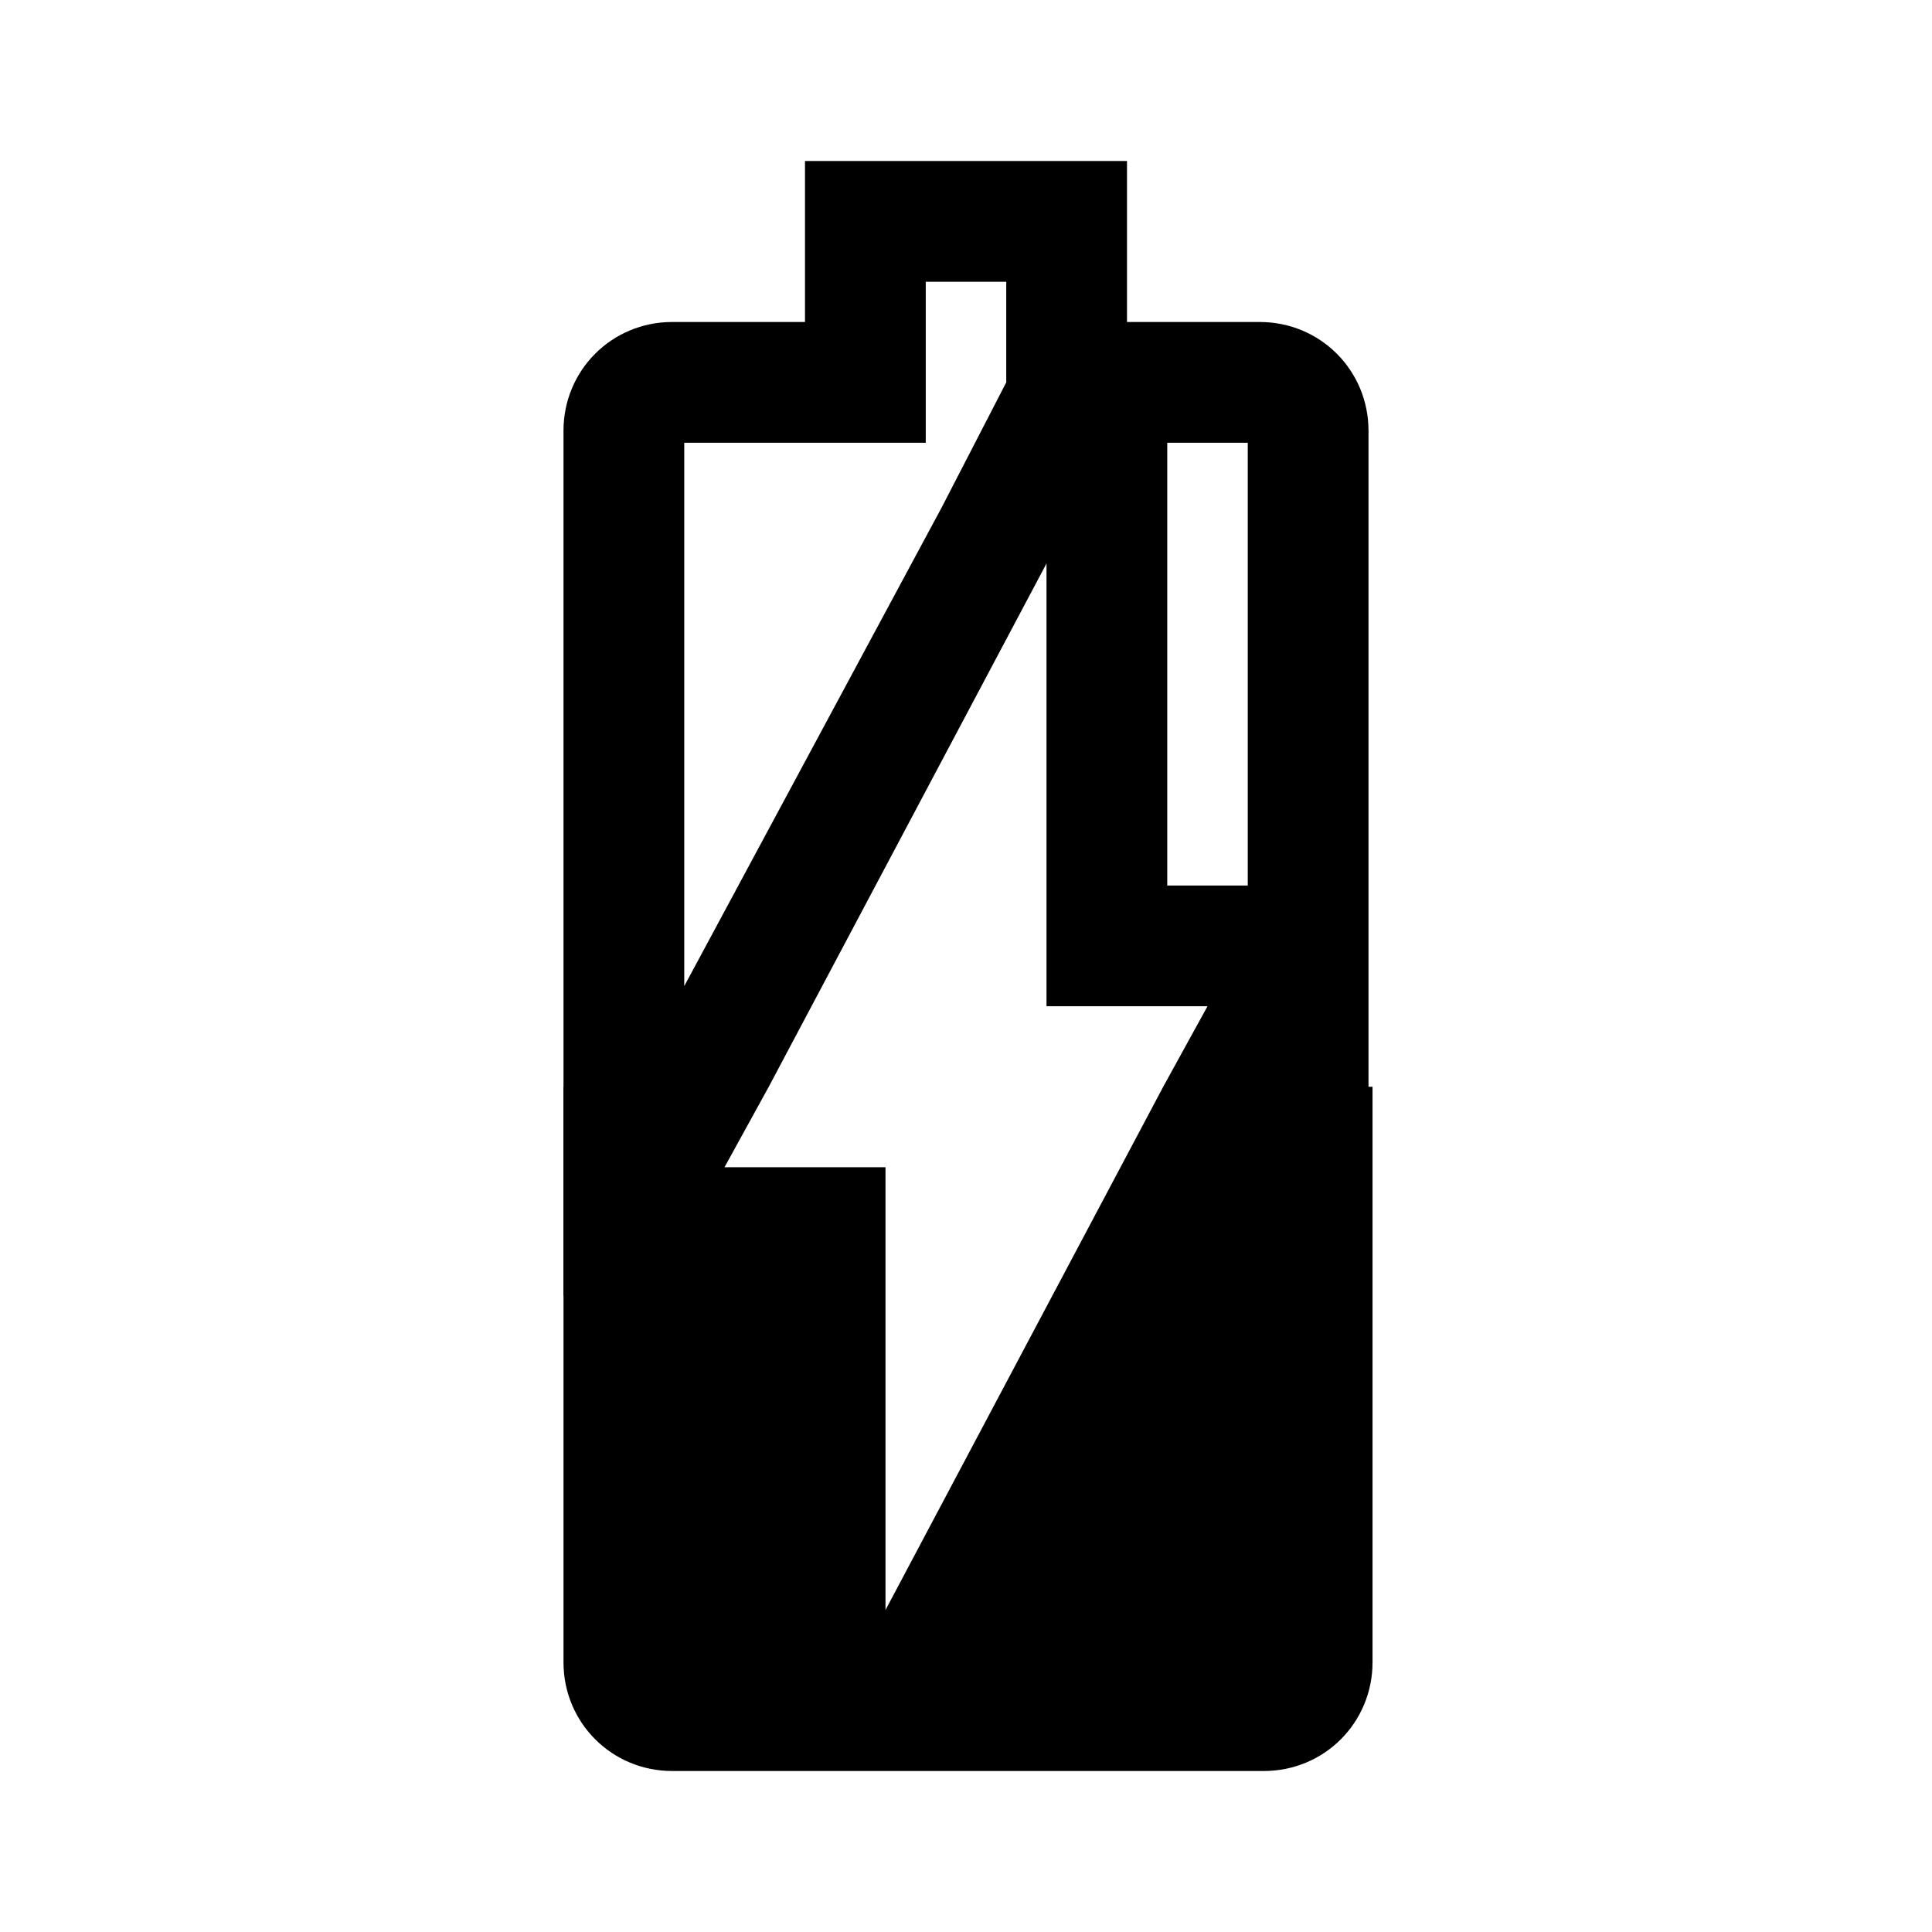
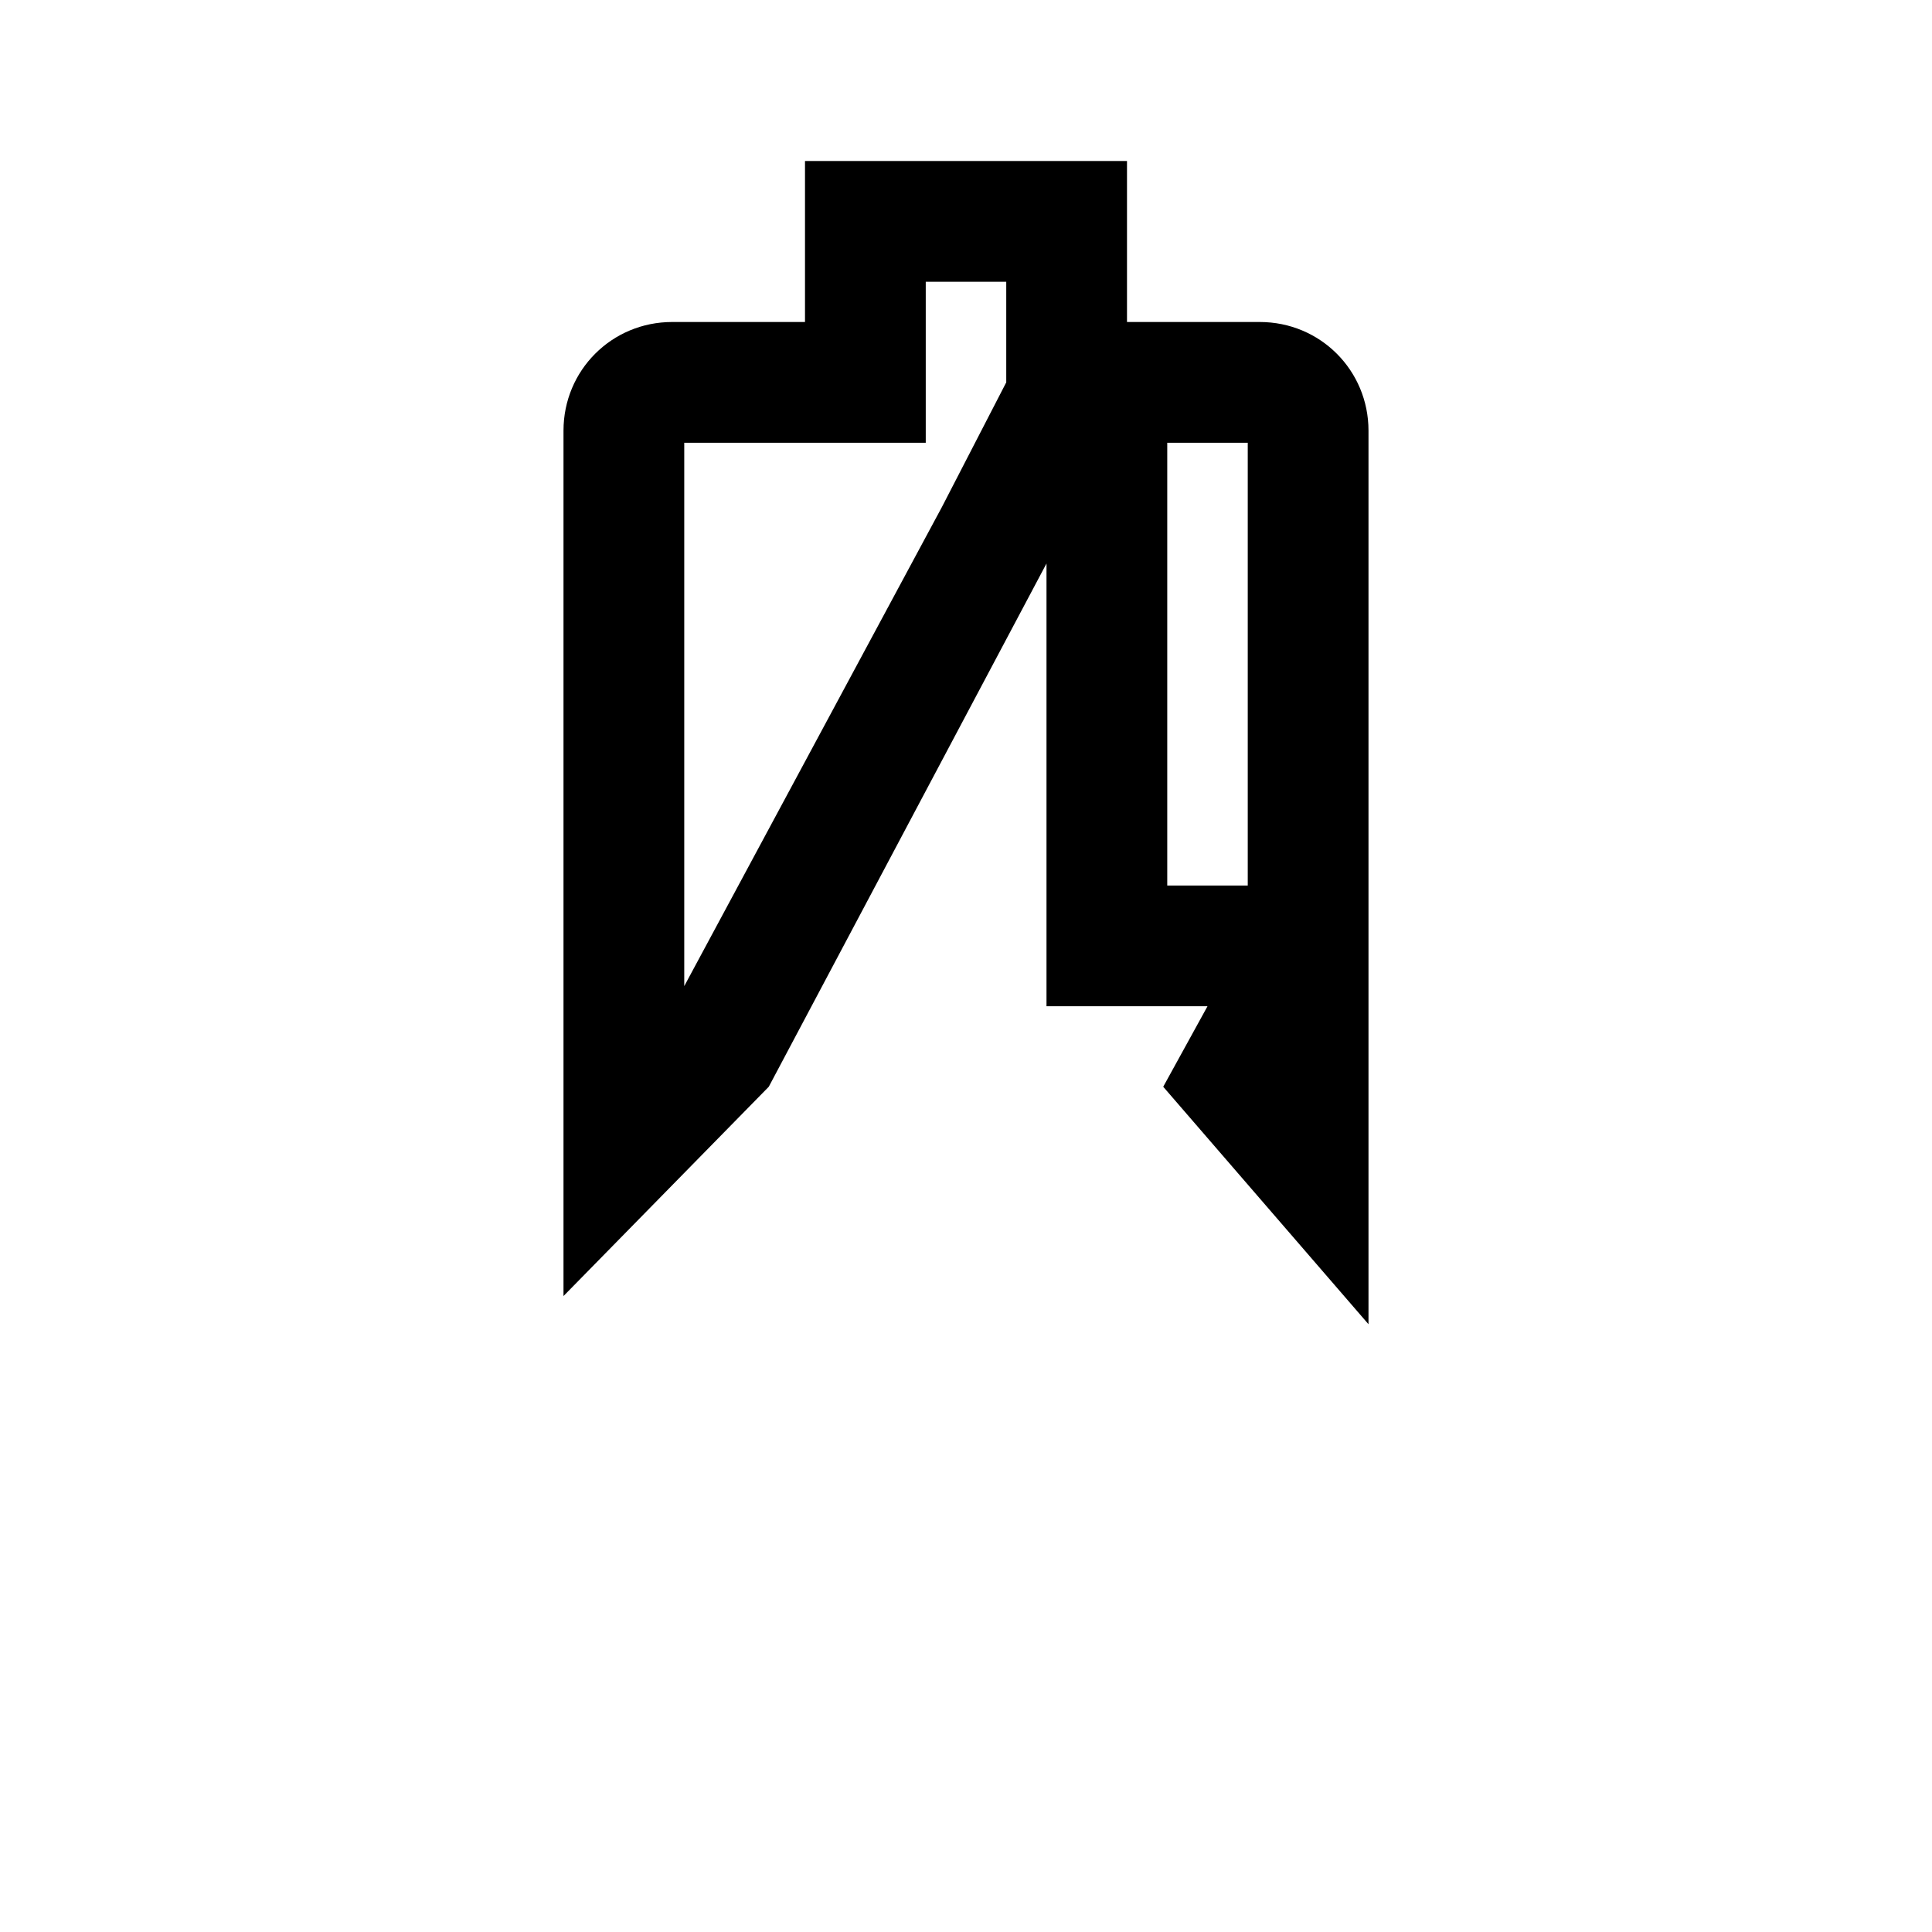
<svg xmlns="http://www.w3.org/2000/svg" version="1.1" id="Слой_1" x="0px" y="0px" viewBox="-281 373 48 48" enable-background="new -281 373 48 48" xml:space="preserve">
-   <path fill="none" d="M-281,373h48v48h-48V373z M-263,402h4v11l6.9-13h-9.9L-263,402z M-255,398v-11l-5.9,11l-1.1,2h9.9l1.1-2H-255z" />
-   <path d="M-252.1,400l-6.9,13v-11h-4l1.1-2h-5.1v14.3c0,1.5,1.2,2.7,2.7,2.7h14.7c1.5,0,2.7-1.2,2.7-2.7V400  C-247,400-252.1,400-252.1,400z" />
  <g>
    <path display="none" fill-opacity="0.3" d="M-249.7,381h-3.3v-4h-8v4h-3.3c-1.5,0-2.7,1.2-2.7,2.7v21.5l5.1-5.2l6.9-13v11h4l-1.1,2   l5.1,5.9l0-22.2C-247,382.2-248.2,381-249.7,381z" />
    <path d="M-256,380v1v1.5l-1.6,3.1l-6.4,11.9V384h3h3v-3v-1H-256 M-250,384l0,11h-1h-1v-8v-3H-250 M-253,377h-8v4h-3.3   c-1.5,0-2.7,1.2-2.7,2.7v21.5l5.1-5.2l6.9-13v11h4l-1.1,2l5.1,5.9l0-22.2c0-1.5-1.2-2.7-2.7-2.7h-3.3V377L-253,377z" />
  </g>
</svg>